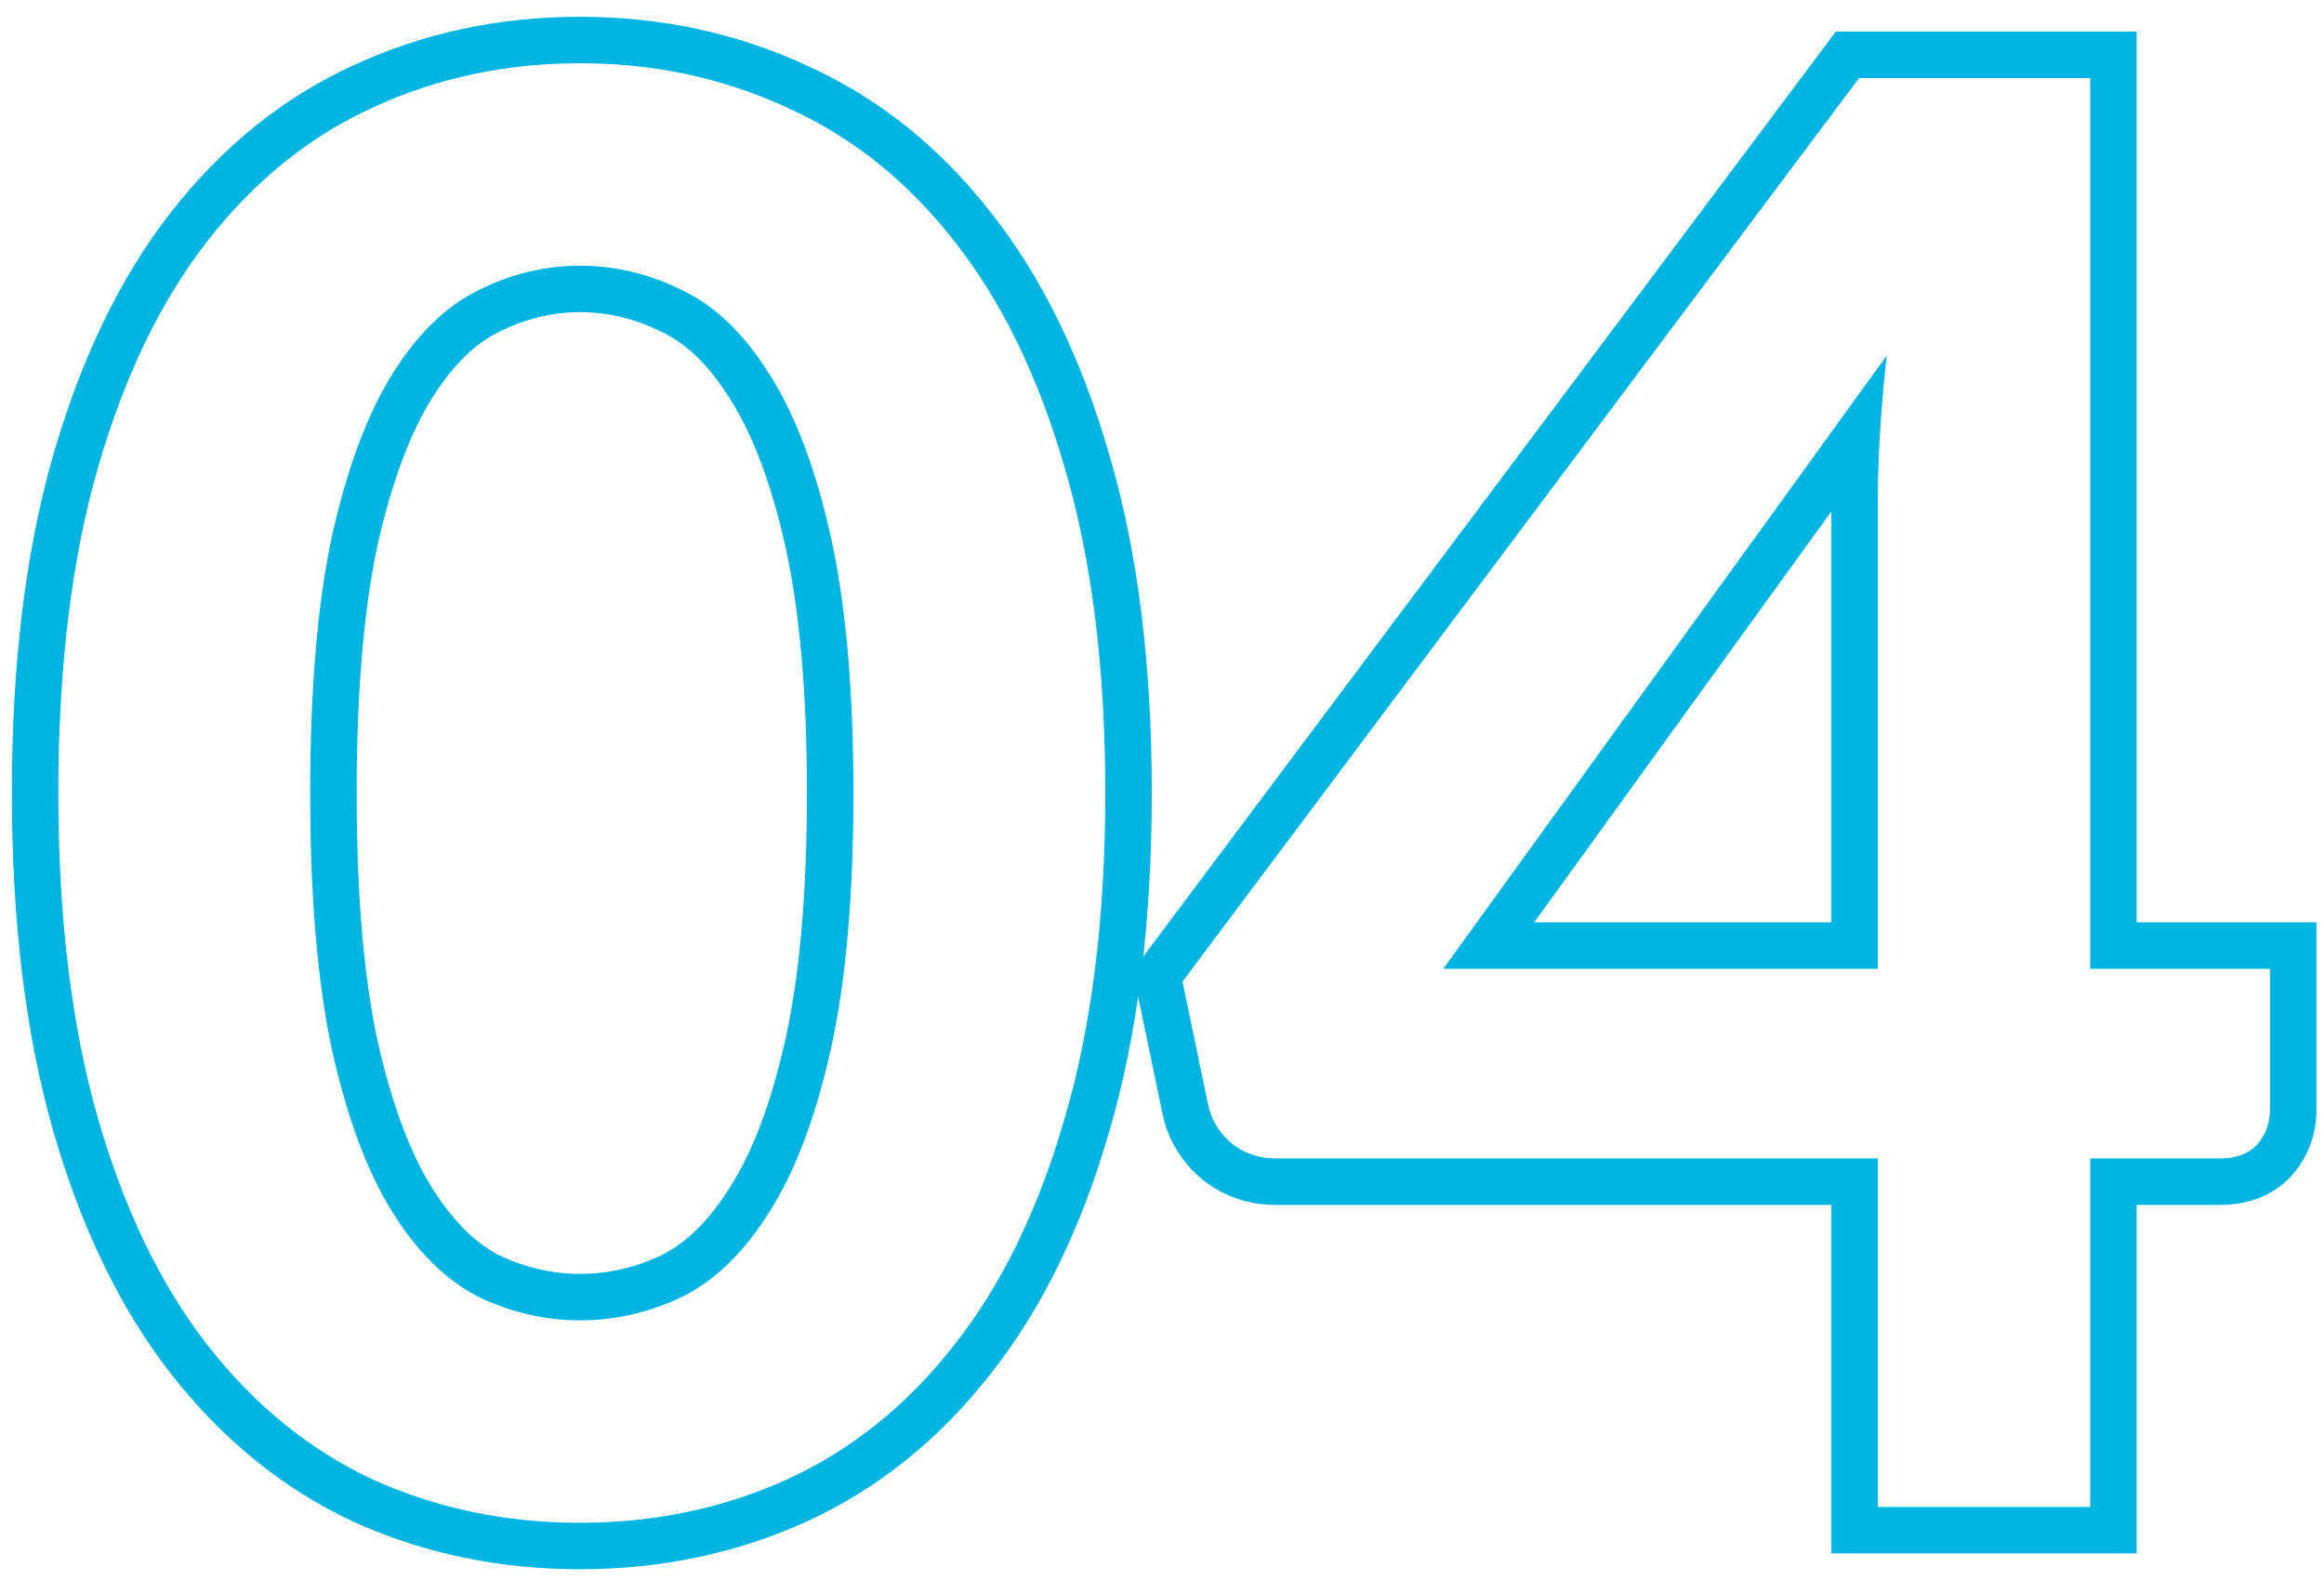
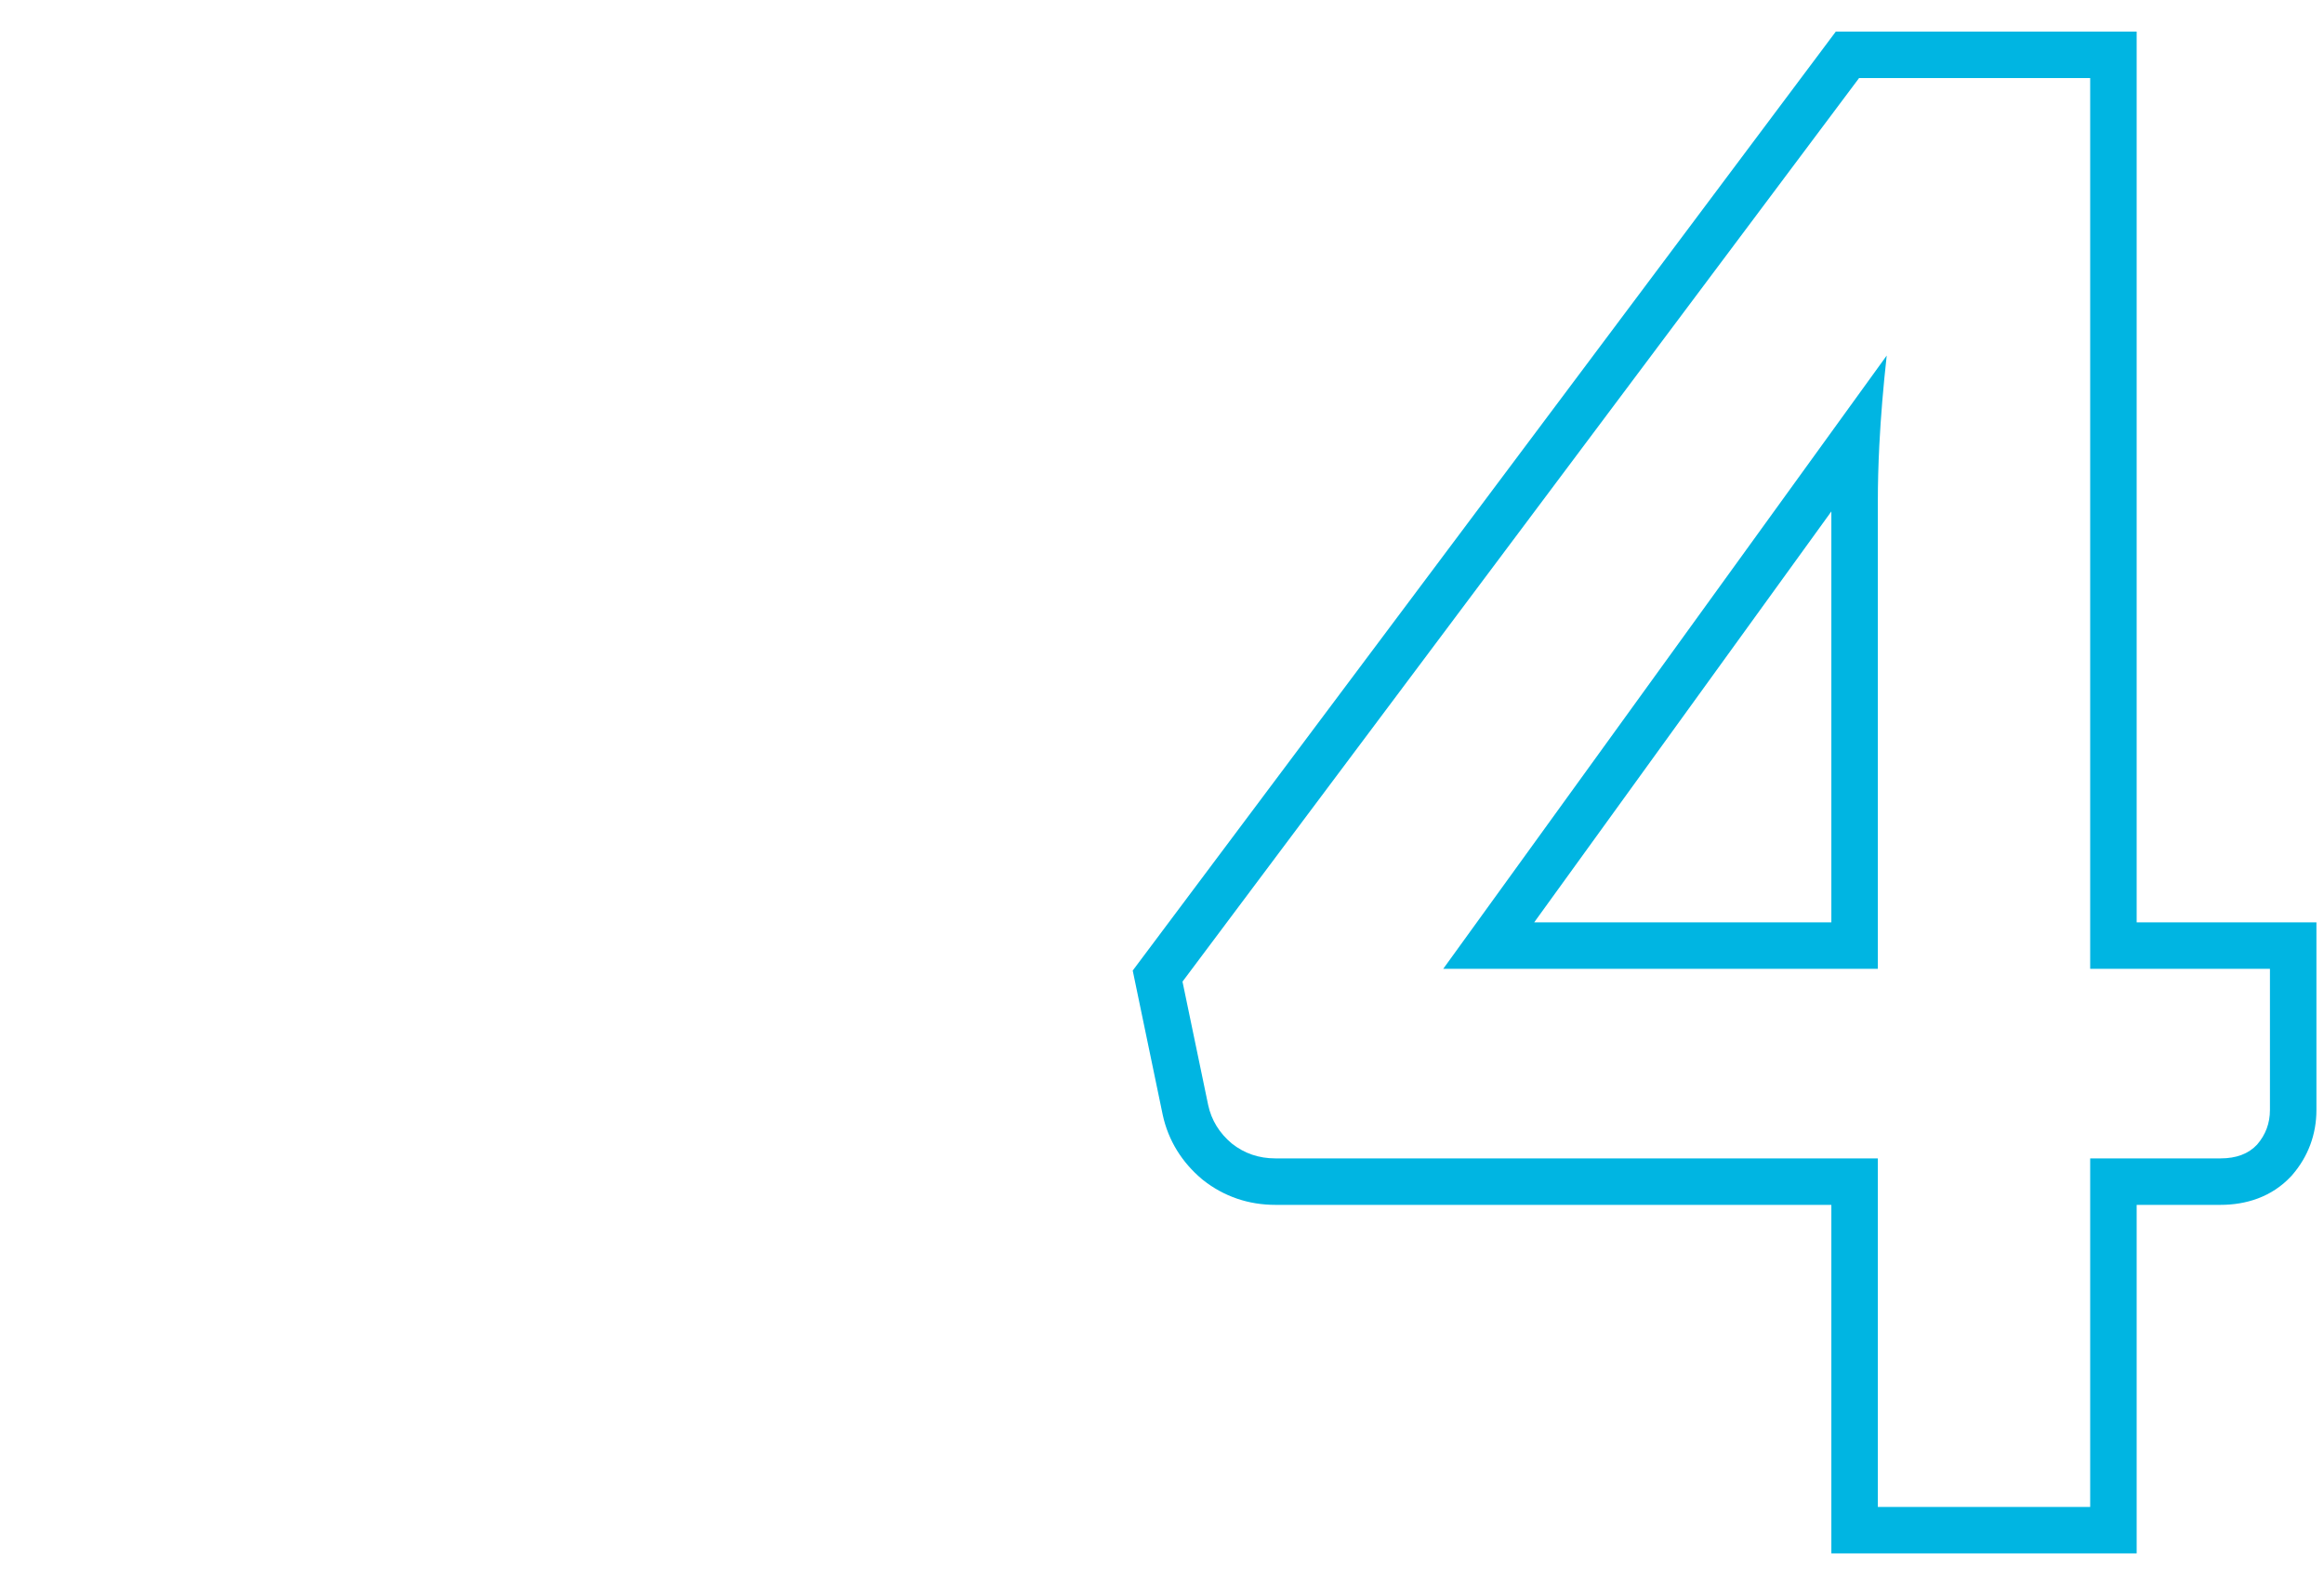
<svg xmlns="http://www.w3.org/2000/svg" width="100" height="68" viewBox="0 0 100 68" fill="none">
  <path fill-rule="evenodd" clip-rule="evenodd" d="M99.674 39.695V47.772C99.674 48.816 99.319 49.778 98.633 50.57L98.611 50.596L98.587 50.621C97.748 51.524 96.633 51.855 95.549 51.855H91.939V66.857H78.802V51.855H54.877C53.734 51.855 52.671 51.501 51.767 50.787L51.742 50.767L51.718 50.747C50.862 50.026 50.273 49.093 50.032 47.985L50.03 47.976L48.74 41.771L78.993 1.36H91.939V39.695H99.674ZM80.802 49.855V64.857H89.939V49.855H95.549C96.229 49.855 96.753 49.657 97.122 49.26C97.49 48.835 97.674 48.339 97.674 47.772V41.695H89.939V3.36H79.994L50.882 42.247L51.987 47.56C52.128 48.212 52.468 48.764 53.007 49.217C53.545 49.642 54.168 49.855 54.877 49.855H80.802ZM62.102 41.695H80.802V21.592C80.802 20.814 80.823 20.001 80.866 19.156C80.928 17.94 81.034 16.656 81.184 15.302L62.102 41.695ZM78.802 22.011L66.016 39.695H78.802V22.011Z" fill="#00B5E2" />
-   <path fill-rule="evenodd" clip-rule="evenodd" d="M34.709 65.485L34.701 65.489C31.677 66.86 28.419 67.537 24.95 67.537C21.481 67.537 18.222 66.86 15.199 65.489L15.187 65.484L15.176 65.478C12.146 64.058 9.538 61.922 7.35 59.118C5.147 56.294 3.475 52.789 2.288 48.665L2.287 48.662C1.09 44.472 0.51 39.619 0.51 34.13C0.51 28.614 1.089 23.759 2.288 19.594C3.475 15.47 5.147 11.966 7.35 9.142C9.54 6.336 12.151 4.211 15.187 2.819C18.213 1.416 21.476 0.722 24.95 0.722C28.421 0.722 31.681 1.415 34.705 2.815C37.794 4.204 40.437 6.327 42.63 9.137C44.863 11.96 46.55 15.464 47.737 19.588C48.966 23.755 49.56 28.613 49.56 34.13C49.56 39.621 48.965 44.478 47.738 48.671C46.55 52.795 44.863 56.299 42.63 59.123C40.436 61.933 37.795 64.068 34.709 65.485ZM41.057 57.887C43.097 55.309 44.684 52.051 45.817 48.112C46.979 44.146 47.56 39.485 47.56 34.13C47.56 28.747 46.979 24.086 45.817 20.147C44.684 16.209 43.097 12.951 41.057 10.372C39.046 7.794 36.651 5.881 33.875 4.635C31.126 3.36 28.151 2.722 24.95 2.722C21.748 2.722 18.773 3.36 16.025 4.635C13.305 5.881 10.939 7.794 8.927 10.372C6.916 12.951 5.343 16.209 4.21 20.147C3.076 24.086 2.51 28.747 2.51 34.13C2.51 39.485 3.076 44.146 4.21 48.112C5.343 52.051 6.916 55.309 8.927 57.887C10.939 60.466 13.305 62.392 16.025 63.667C18.773 64.914 21.748 65.537 24.95 65.537C28.151 65.537 31.126 64.914 33.875 63.667C36.651 62.392 39.046 60.466 41.057 57.887ZM31.418 17.177L31.412 17.167C30.478 15.668 29.491 14.774 28.504 14.3L28.49 14.293L28.475 14.286C27.326 13.712 26.158 13.435 24.95 13.435C23.776 13.435 22.621 13.709 21.467 14.286L21.459 14.29L21.452 14.293C20.491 14.764 19.512 15.658 18.572 17.167C17.658 18.636 16.859 20.72 16.236 23.507C15.654 26.237 15.347 29.765 15.347 34.13C15.347 38.494 15.654 42.023 16.236 44.753C16.859 47.54 17.658 49.624 18.572 51.092C19.508 52.594 20.488 53.511 21.46 54.013C22.612 54.562 23.769 54.825 24.95 54.825C26.167 54.825 27.34 54.558 28.489 54.009C29.489 53.505 30.48 52.589 31.412 51.092L31.418 51.082L31.425 51.072C32.361 49.609 33.171 47.529 33.793 44.744C34.401 42.02 34.722 38.495 34.722 34.13C34.722 29.764 34.401 26.24 33.793 23.516C33.171 20.73 32.361 18.651 31.425 17.187L31.418 17.177ZM20.572 55.805C19.184 55.096 17.951 53.878 16.875 52.15C15.798 50.422 14.934 48.098 14.282 45.18C13.659 42.261 13.347 38.578 13.347 34.13C13.347 29.681 13.659 25.998 14.282 23.08C14.934 20.162 15.798 17.838 16.875 16.11C17.951 14.382 19.184 13.177 20.572 12.497C21.989 11.789 23.448 11.435 24.95 11.435C26.48 11.435 27.953 11.789 29.37 12.497C30.786 13.177 32.033 14.382 33.11 16.11C34.215 17.838 35.093 20.162 35.745 23.08C36.396 25.998 36.722 29.681 36.722 34.13C36.722 38.578 36.396 42.261 35.745 45.18C35.093 48.098 34.215 50.422 33.11 52.15C32.033 53.878 30.786 55.096 29.37 55.805C27.953 56.485 26.48 56.825 24.95 56.825C23.448 56.825 21.989 56.485 20.572 55.805Z" fill="#00B5E2" />
</svg>